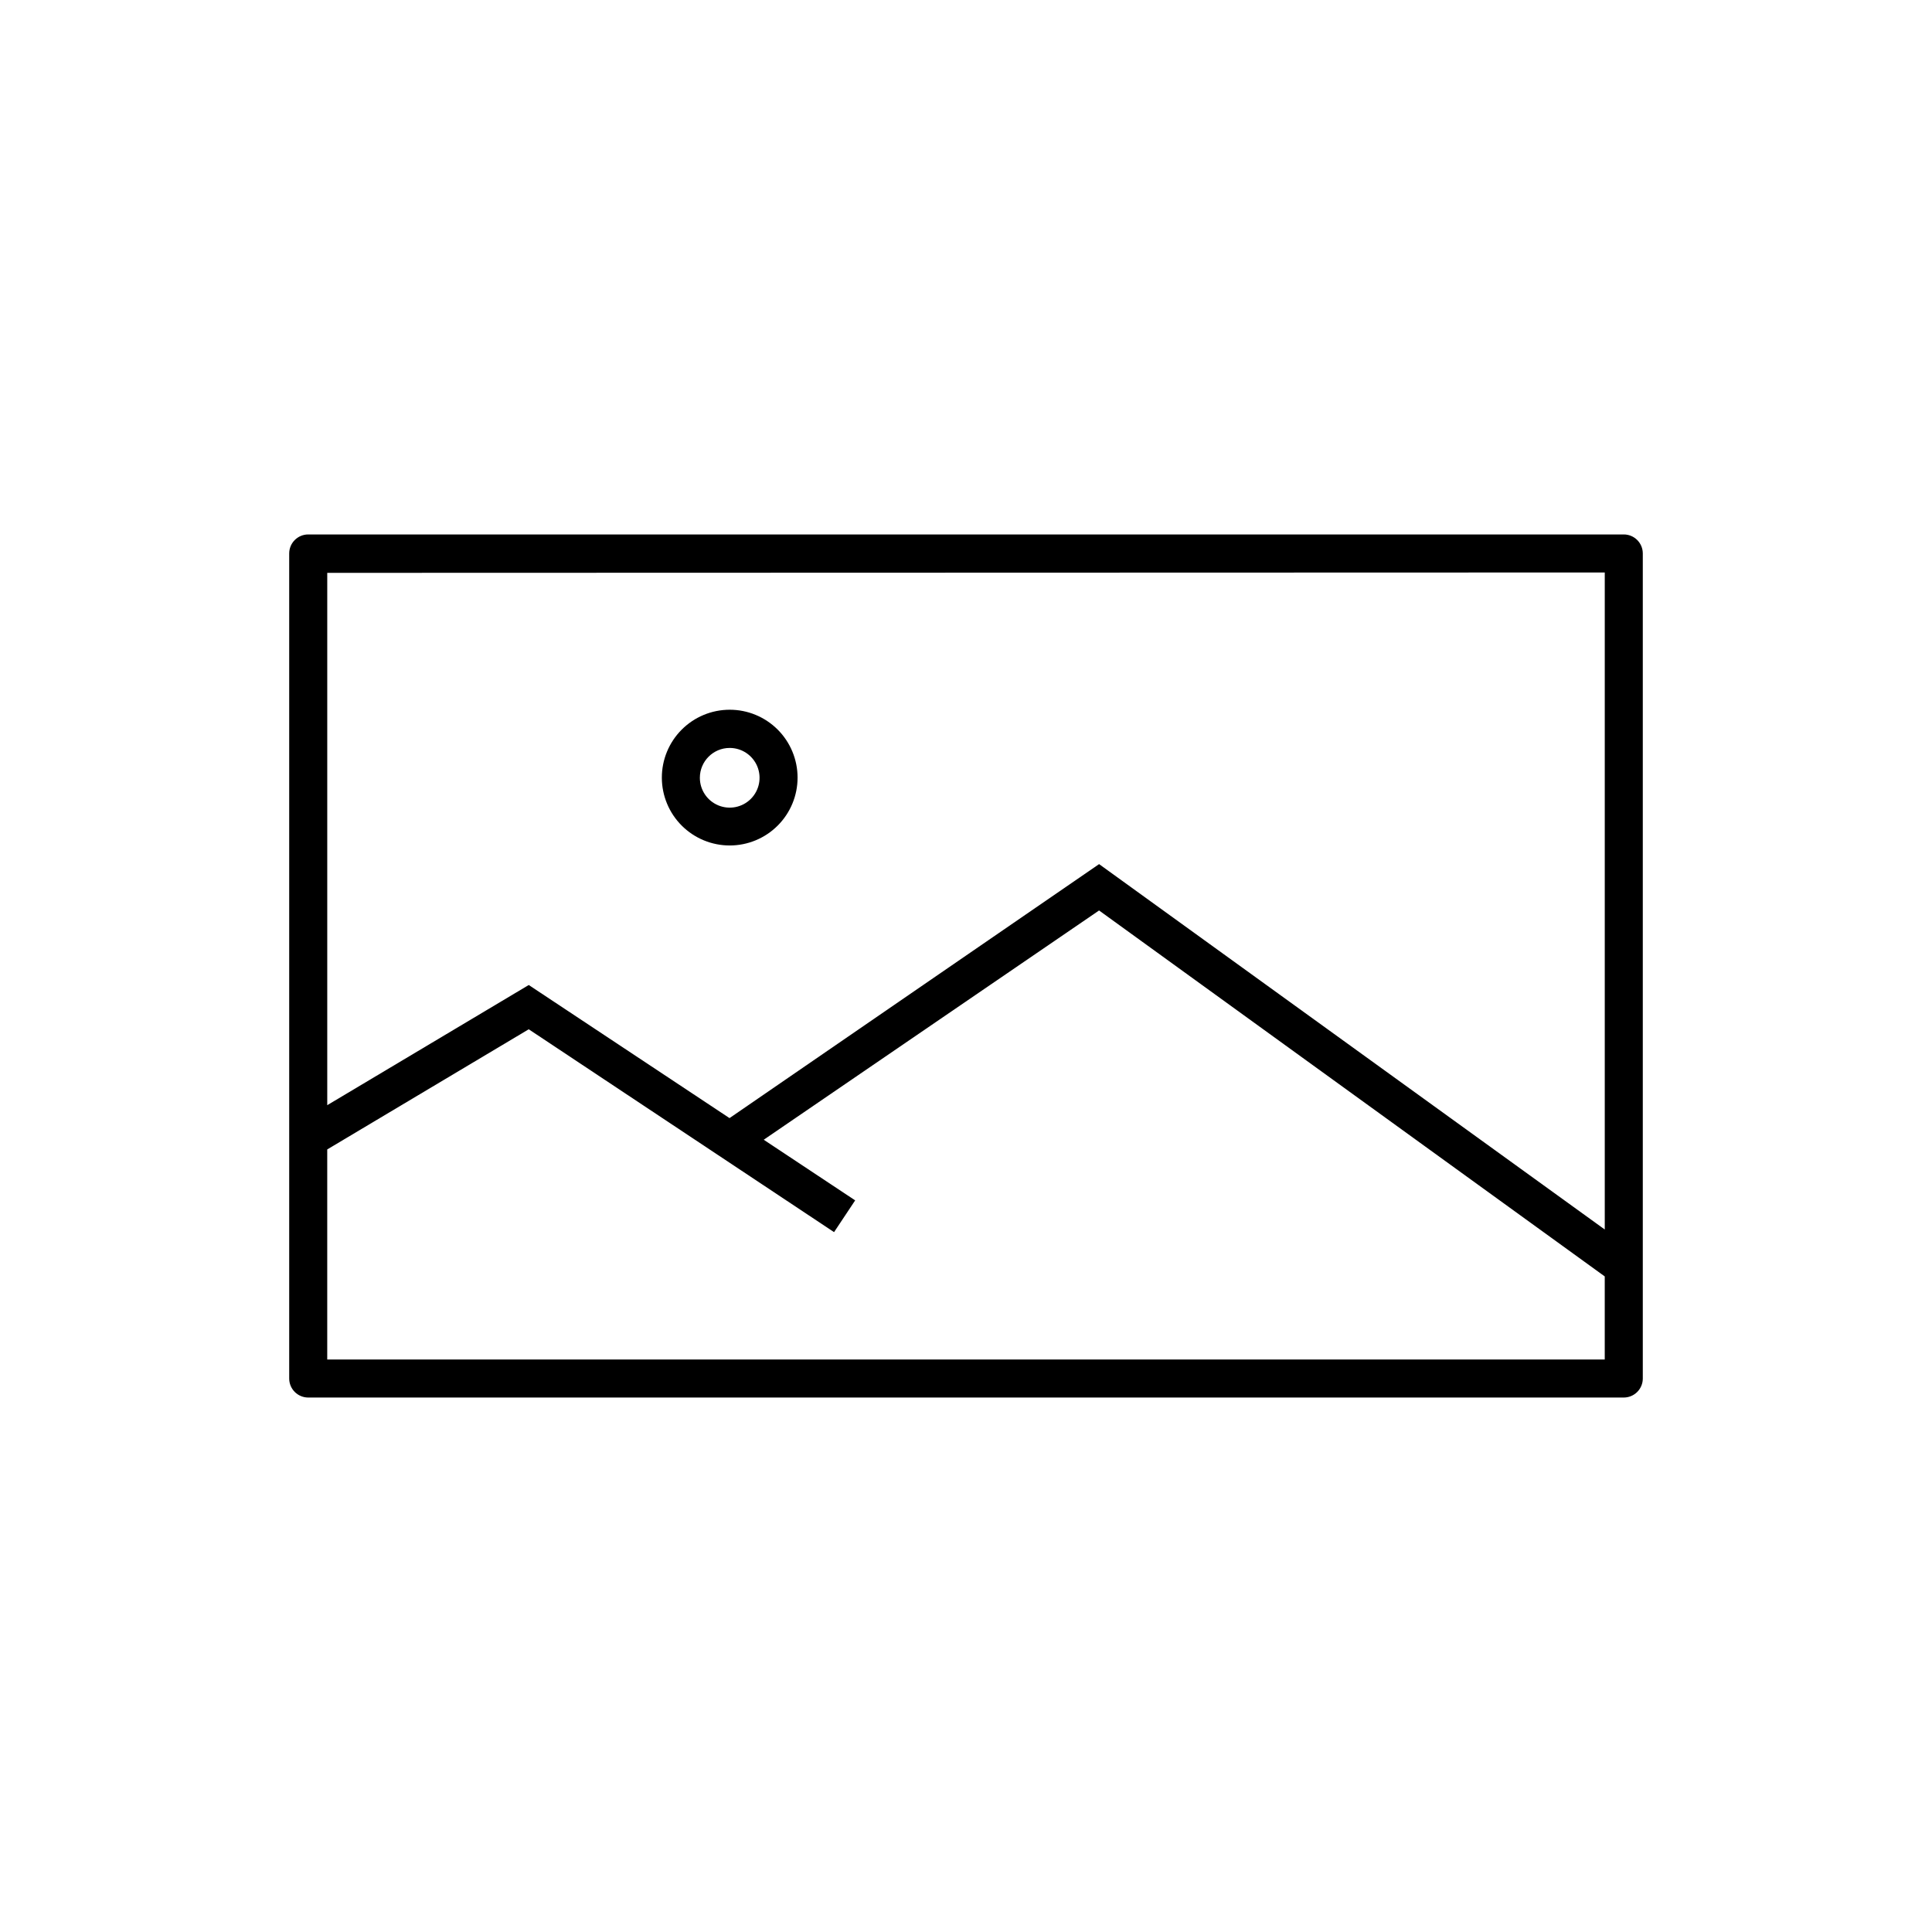
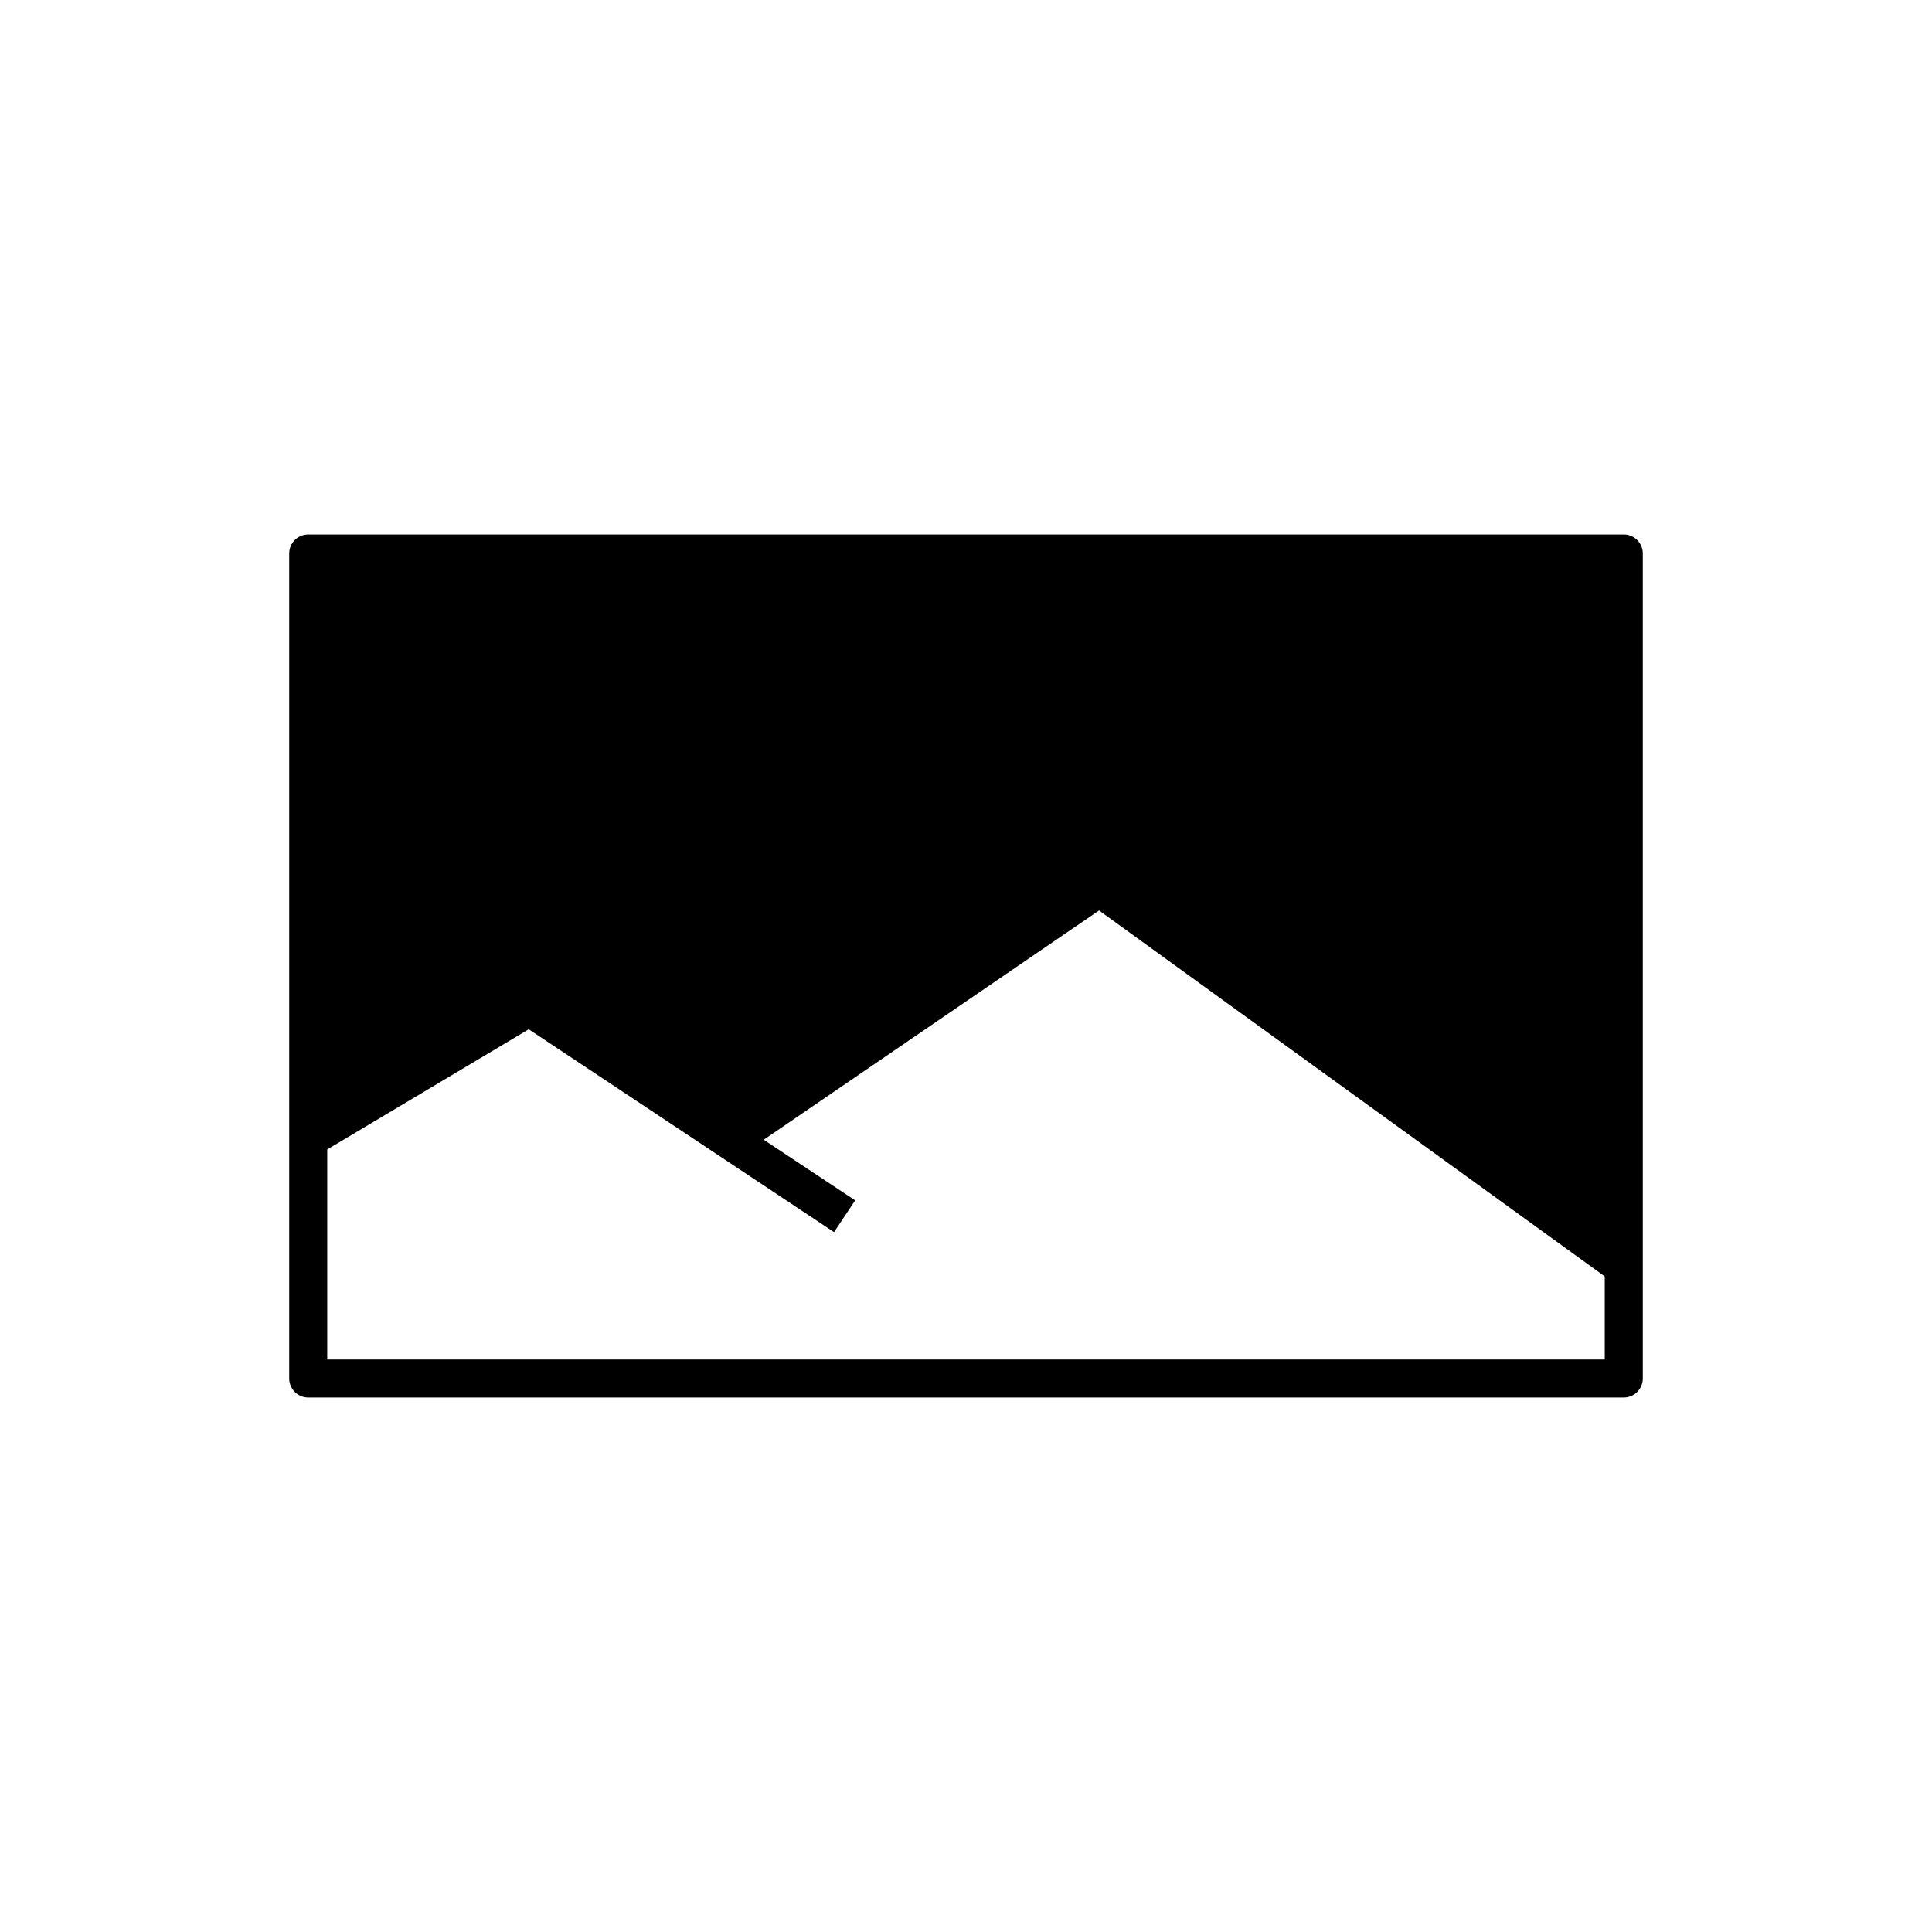
<svg xmlns="http://www.w3.org/2000/svg" fill="#000000" width="800px" height="800px" version="1.1" viewBox="144 144 512 512">
  <g>
-     <path d="m225.68 514.36h348.64c1.336 0 2.617-0.531 3.562-1.477 0.945-0.945 1.477-2.227 1.477-3.562v-218.65c0-1.336-0.531-2.617-1.477-3.562-0.945-0.945-2.227-1.477-3.562-1.477h-348.64c-2.781 0-5.039 2.258-5.039 5.039v218.65c0 1.336 0.531 2.617 1.477 3.562 0.945 0.945 2.227 1.477 3.562 1.477zm5.039-10.078v-55.668l53.402-31.844 80.914 53.758 5.594-8.414-24.234-16.07 88.871-60.758 134.01 96.98v22.016zm338.56-208.57v174.12l-134.01-96.832-97.941 67.309-53.203-35.27-53.402 31.844v-141.07z" />
-     <path d="m337.38 368.06c4.773 0 9.352-1.898 12.723-5.277 3.375-3.375 5.269-7.953 5.262-12.727-0.004-4.773-1.906-9.348-5.285-12.719-3.379-3.371-7.961-5.262-12.734-5.25-4.773 0.008-9.344 1.914-12.711 5.297-3.367 3.383-5.254 7.965-5.238 12.738 0.012 4.762 1.914 9.324 5.285 12.688 3.371 3.359 7.938 5.25 12.699 5.25zm0-25.844v-0.004c3.199 0 6.082 1.93 7.309 4.883 1.223 2.957 0.547 6.359-1.715 8.621-2.262 2.262-5.664 2.938-8.621 1.715-2.957-1.227-4.883-4.109-4.883-7.309 0-4.367 3.543-7.91 7.91-7.91z" />
+     <path d="m225.68 514.36h348.64c1.336 0 2.617-0.531 3.562-1.477 0.945-0.945 1.477-2.227 1.477-3.562v-218.65c0-1.336-0.531-2.617-1.477-3.562-0.945-0.945-2.227-1.477-3.562-1.477h-348.64c-2.781 0-5.039 2.258-5.039 5.039v218.65c0 1.336 0.531 2.617 1.477 3.562 0.945 0.945 2.227 1.477 3.562 1.477zm5.039-10.078v-55.668l53.402-31.844 80.914 53.758 5.594-8.414-24.234-16.07 88.871-60.758 134.01 96.98v22.016zm338.56-208.57v174.12v-141.07z" />
  </g>
</svg>